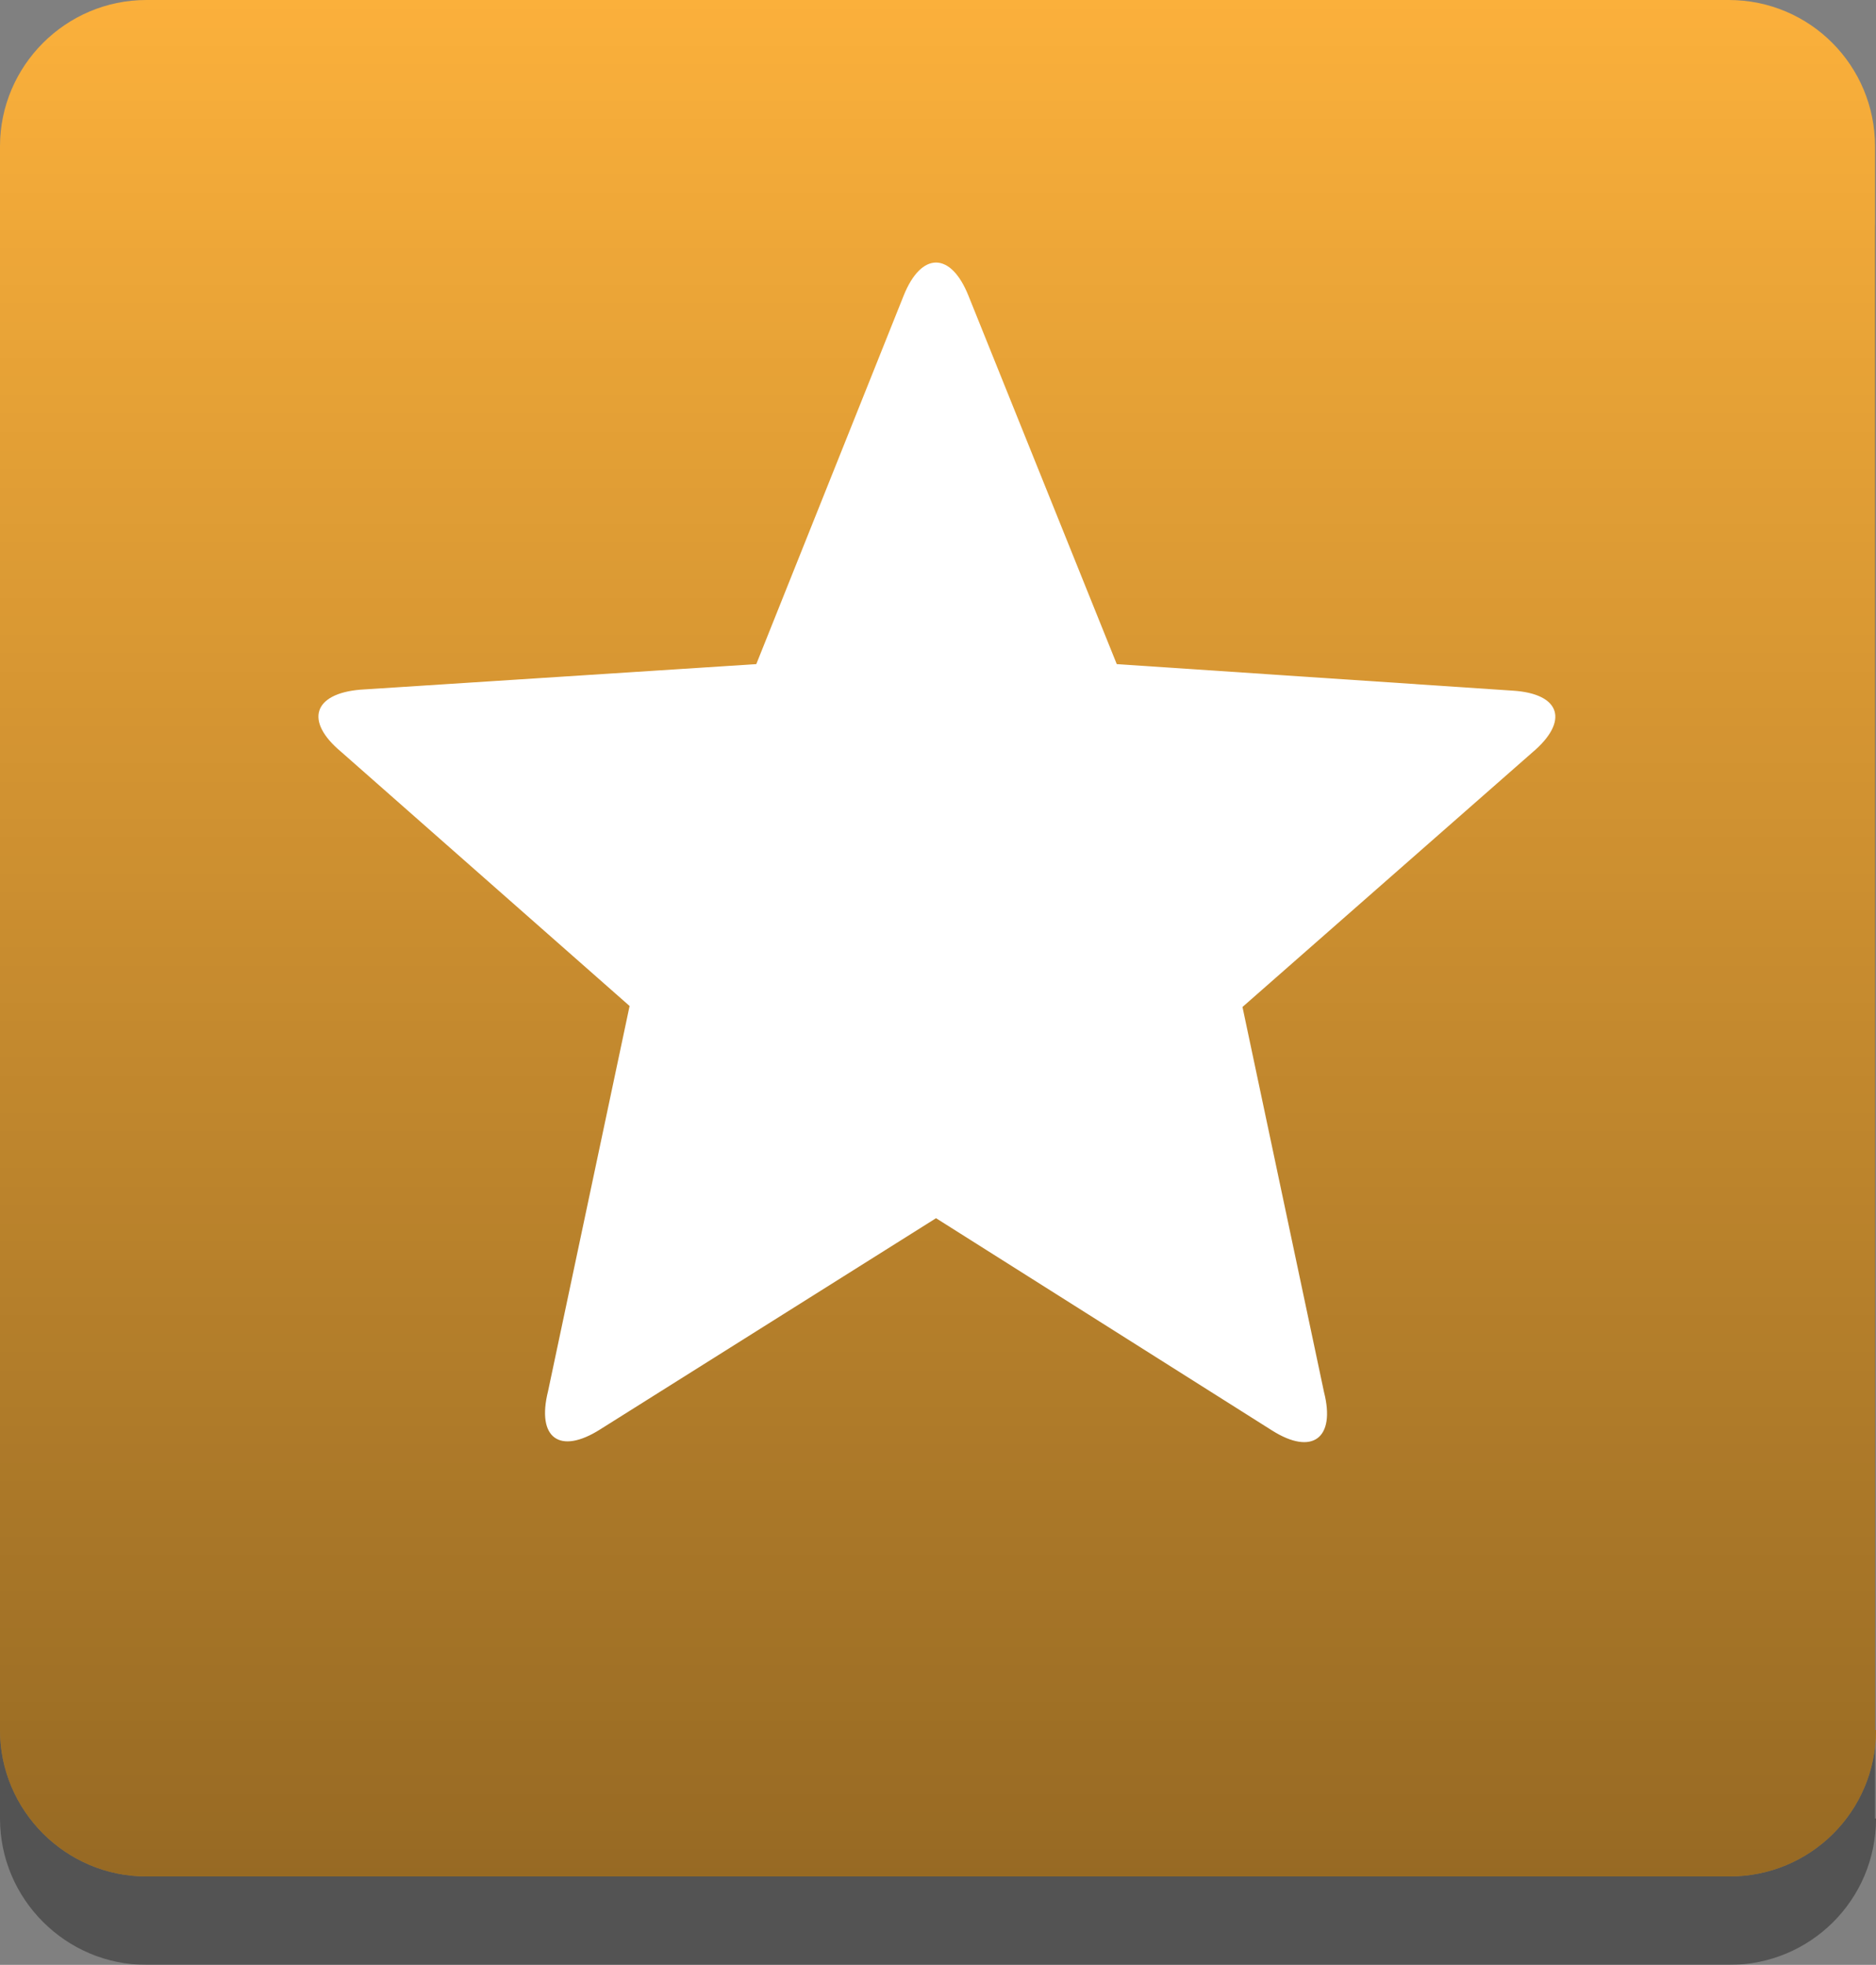
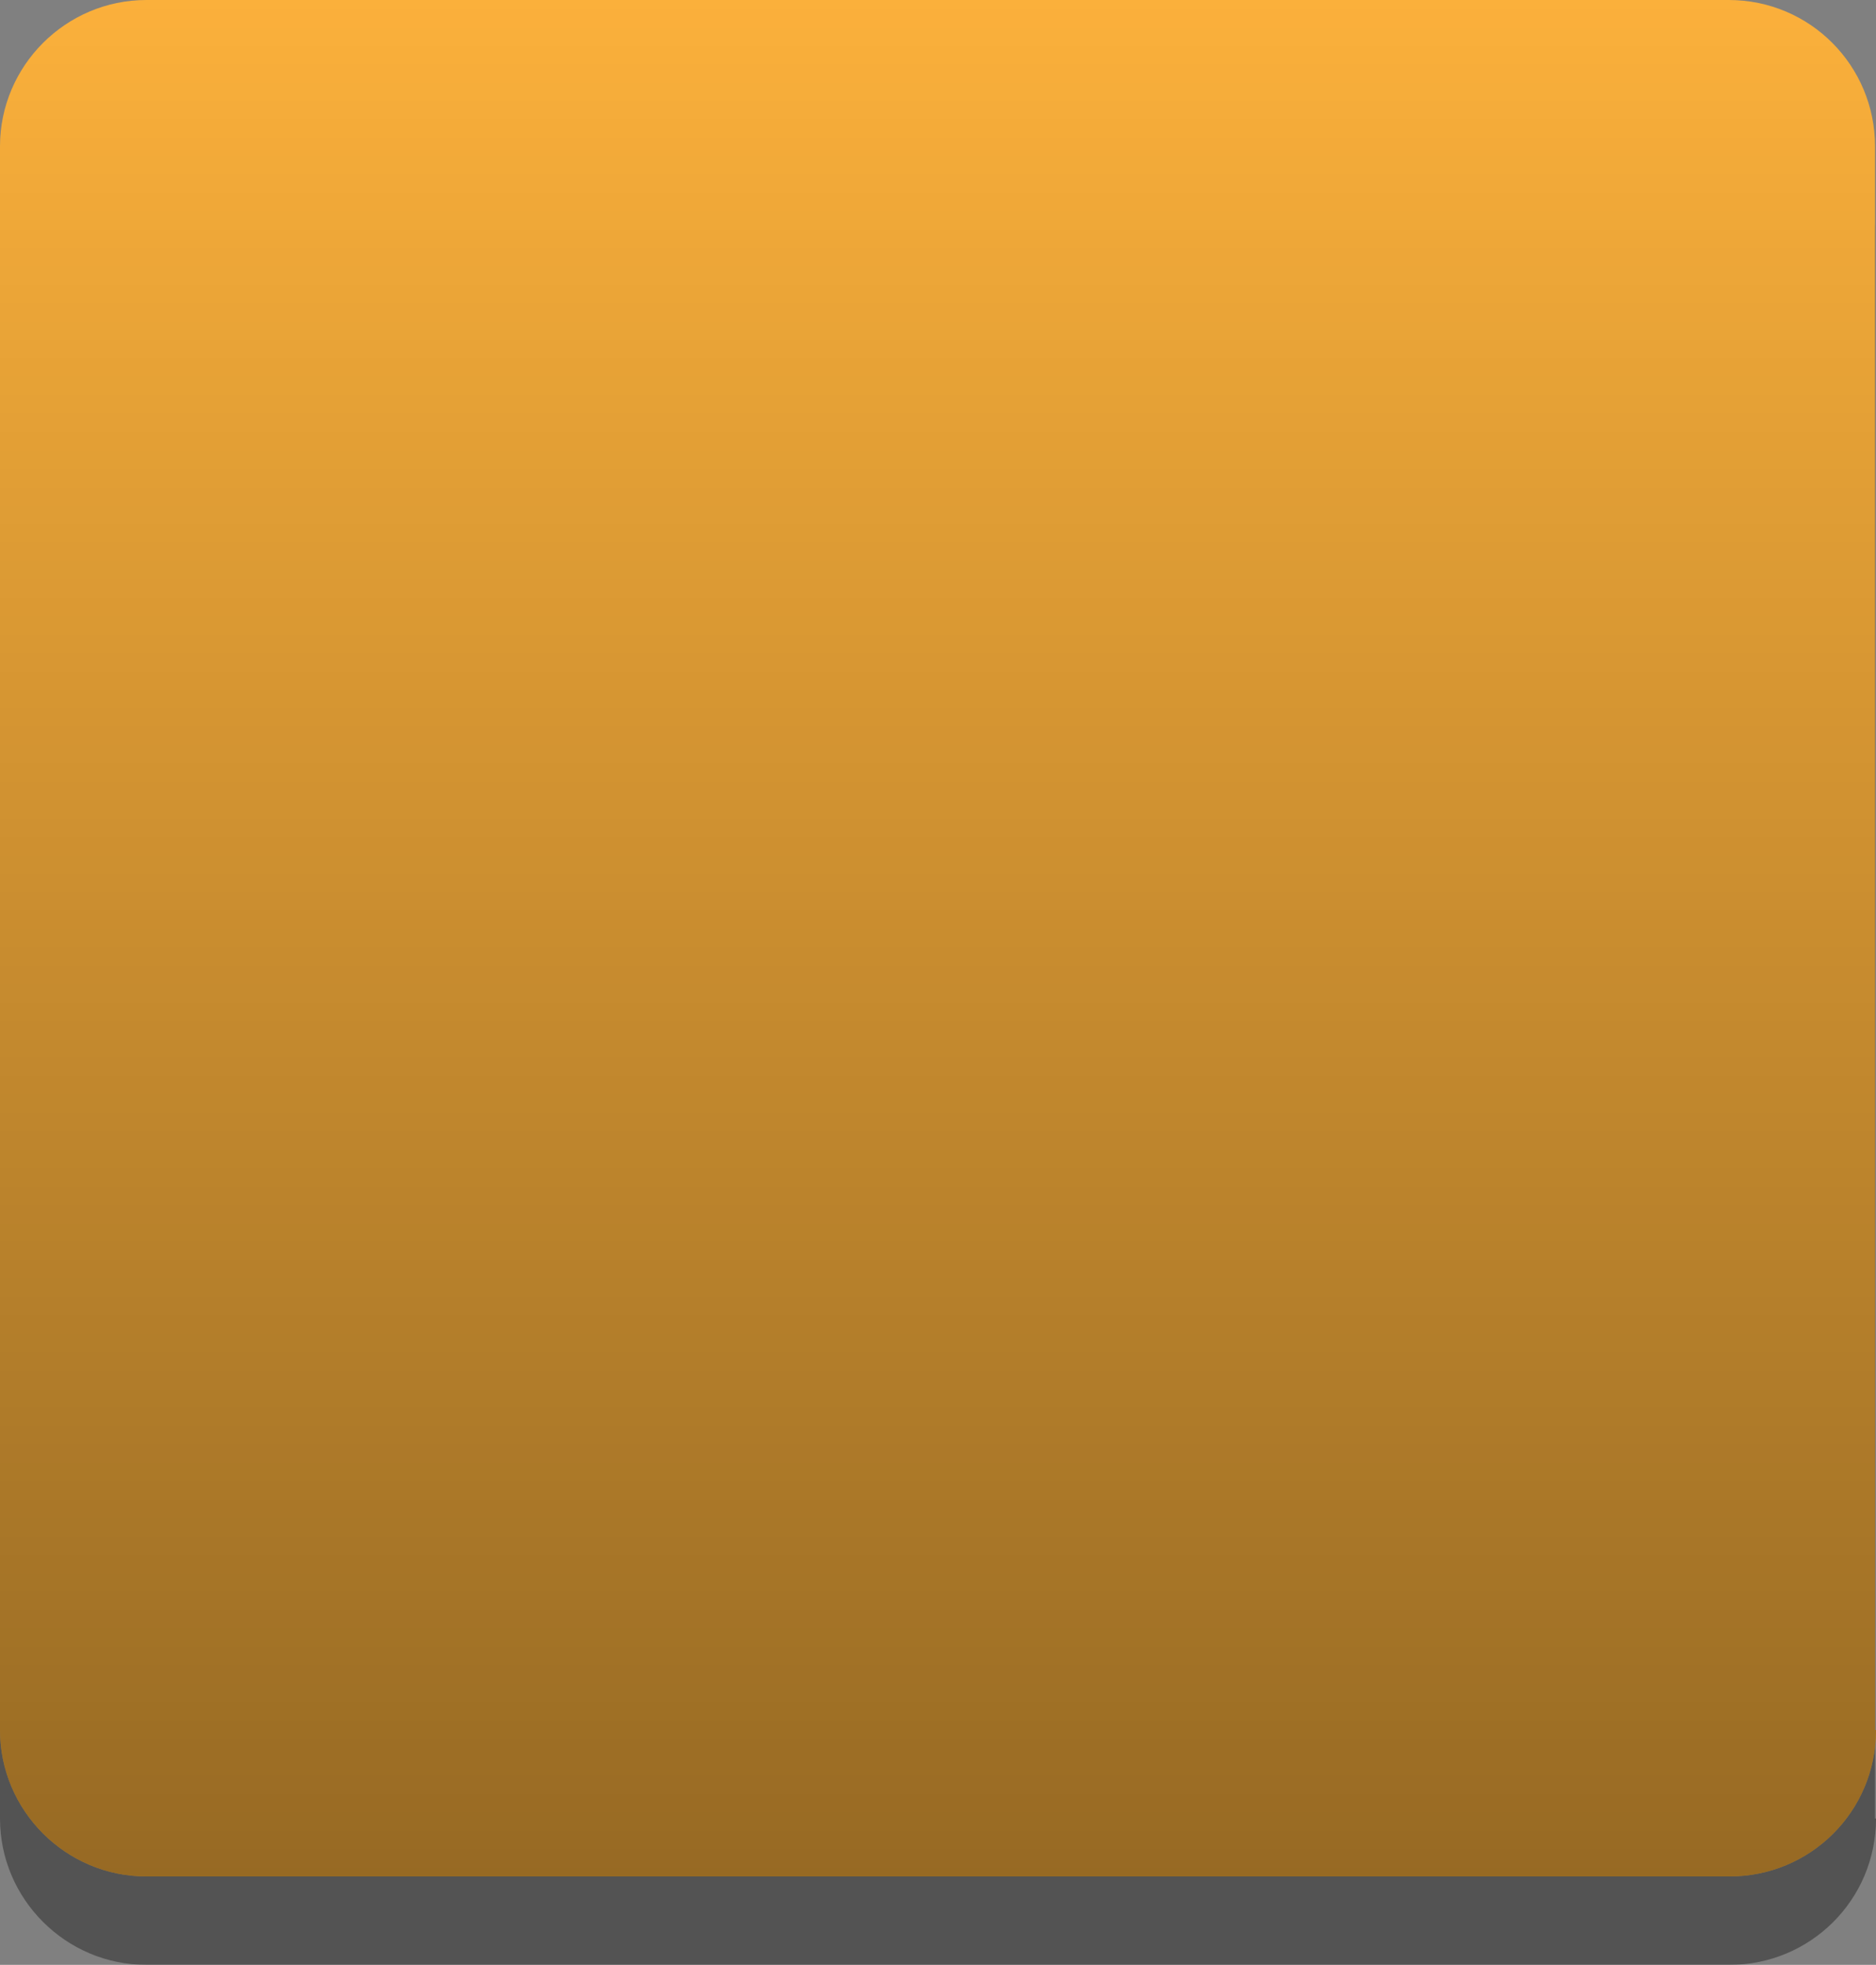
<svg xmlns="http://www.w3.org/2000/svg" version="1.1" id="Layer_1" x="0px" y="0px" viewBox="0 0 191 200" enable-background="new 0 0 191 200" xml:space="preserve">
  <rect x="0" y="0" width="191" height="200" fill="#808080" stroke="none" />
  <g>
    <g opacity="0.35">
      <path d="M191,185.1c0,8.3-6.7,14.9-14.9,14.9H14.9C6.7,200,0,193.3,0,185.1V23.9C0,15.7,6.7,9,14.9,9h161.1    c8.3,0,14.9,6.7,14.9,14.9V185.1z" />
    </g>
    <g>
      <path fill="#fbb03b" d="M191,176.1c0,8.3-6.7,14.9-14.9,14.9H14.9C6.7,191,0,184.3,0,176.1V14.9C0,6.7,6.7,0,14.9,0h161.1    c8.3,0,14.9,6.7,14.9,14.9V176.1z" />
    </g>
  </g>
  <g>
    <linearGradient id="SVGID_1_" gradientUnits="userSpaceOnUse" x1="95.5" y1="-3.617060e-09" x2="95.5" y2="191">
      <stop offset="0" style="stop-color:#000000;stop-opacity:0" />
      <stop offset="6.774300e-02" style="stop-color:#000000;stop-opacity:2.709720e-02" />
      <stop offset="1" style="stop-color:#000000;stop-opacity:0.4" />
    </linearGradient>
    <path fill="url(#SVGID_1_)" d="M191,176.1c0,8.3-6.7,14.9-14.9,14.9H14.9C6.7,191,0,184.3,0,176.1V14.9C0,6.7,6.7,0,14.9,0h161.1   c8.3,0,14.9,6.7,14.9,14.9V176.1z" />
    <g>
      <g id="star_35_">
-         <path id="star_color_35_" fill="#FFFFFF" d="M61.1,145.5c-4.1,2.6-6.5,0.9-5.3-3.9l8.3-39.2L34.7,76.5c-3.7-3.1-2.8-5.9,2-6.3     L77,67.6l15-37.5c1.8-4.5,4.8-4.5,6.6,0l15.1,37.5l40.3,2.7c4.9,0.3,5.8,3.1,2,6.3l-29.5,25.9l8.3,39.2c1.2,4.7-1.2,6.5-5.3,3.9     L95.3,124L61.1,145.5z" />
-       </g>
+         </g>
    </g>
  </g>
</svg>